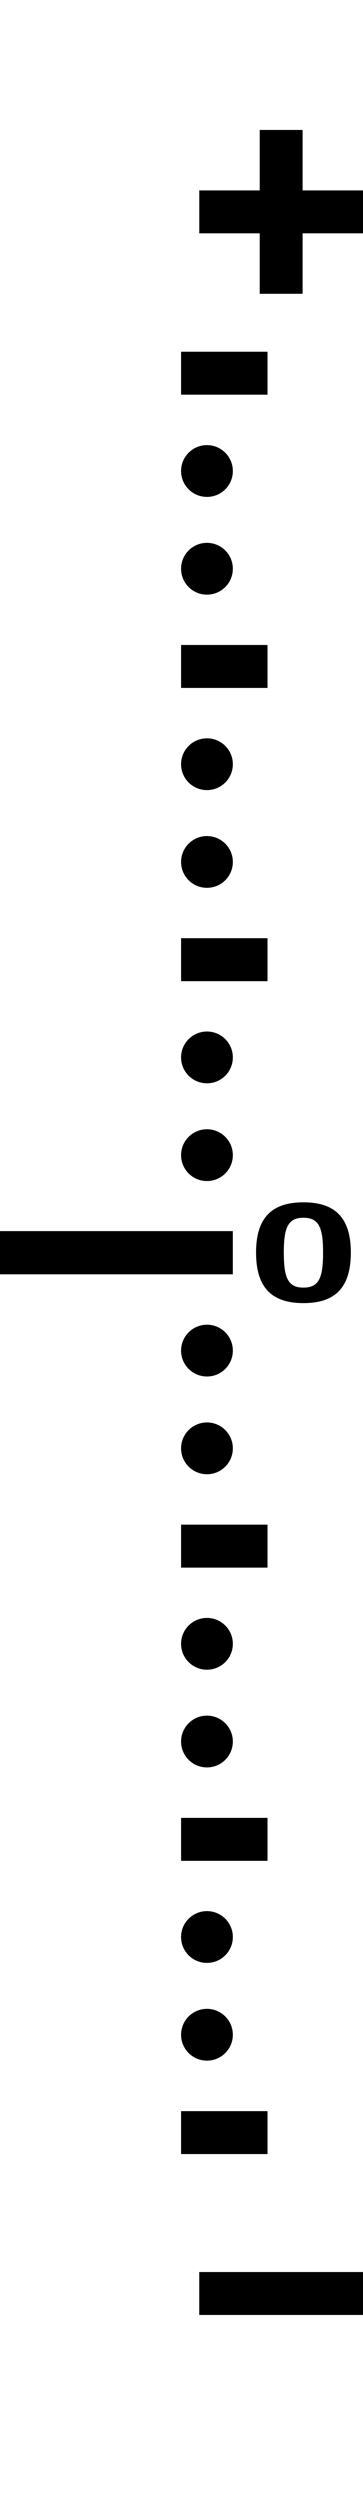
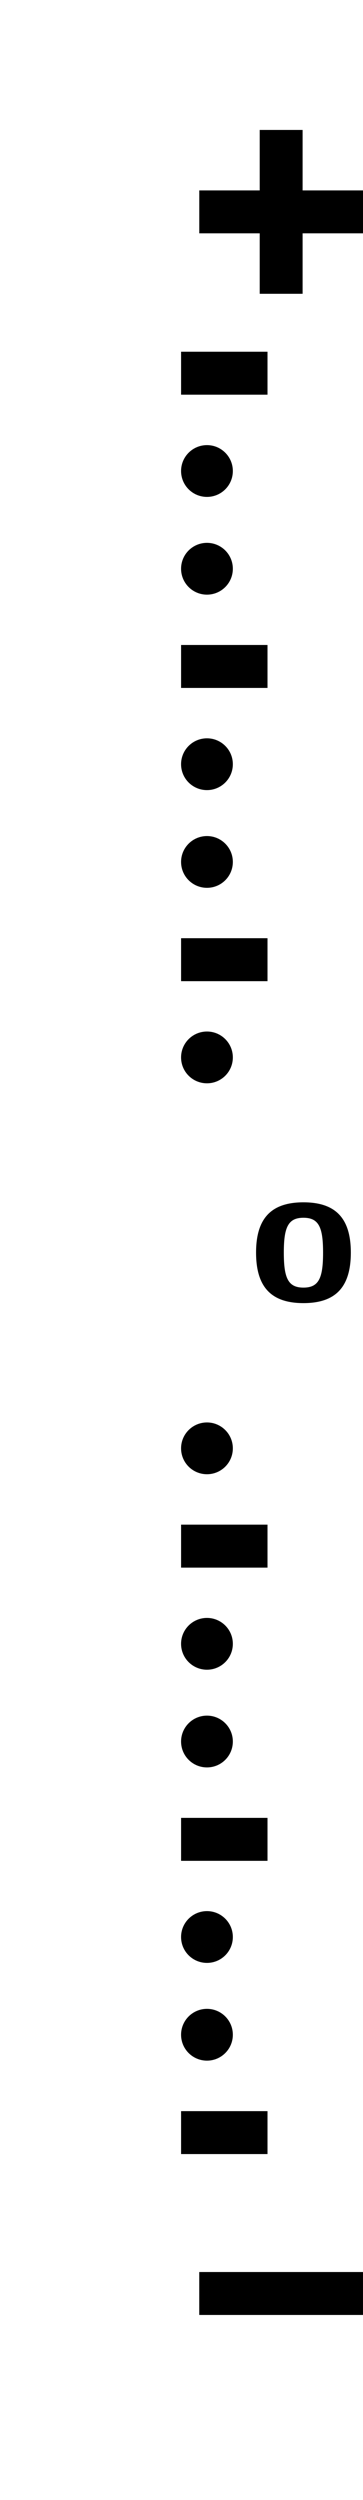
<svg xmlns="http://www.w3.org/2000/svg" version="1.1" x="0px" y="0px" width="31.691px" height="218.126px" viewBox="0 0 31.691 218.126" style="enable-background:new 0 0 31.691 218.126;" xml:space="preserve">
  <g id="Panel">
    <g>
      <path style="fill-rule:evenodd;clip-rule:evenodd;" d="M17.396,198.232c4.765,0,9.529,0,14.294,0c0,1.248,0,2.499,0,3.746    c-4.765,0-9.529,0-14.294,0C17.396,200.731,17.396,199.48,17.396,198.232z" />
      <polygon style="fill-rule:evenodd;clip-rule:evenodd;fill:none;" points="0,23.843 6.405,11.81 12.807,23.843   " />
      <polygon style="fill-rule:evenodd;clip-rule:evenodd;fill:none;" points="12.807,194.757 6.403,206.788 0,194.757   " />
      <path style="fill-rule:evenodd;clip-rule:evenodd;fill:none;" d="M0,133.024c4.268,0,8.536,0,12.806,0c0,1.251,0,2.499,0,3.75    c-4.27,0-8.538,0-12.806,0C0,135.523,0,134.275,0,133.024z" />
      <path style="fill-rule:evenodd;clip-rule:evenodd;" d="M15.809,133.024c2.514,0,5.031,0,7.545,0c0,1.251,0,2.499,0,3.75    c-2.514,0-5.031,0-7.545,0C15.809,135.523,15.809,134.275,15.809,133.024z" />
      <path style="fill-rule:evenodd;clip-rule:evenodd;" d="M15.809,158.608c2.514,0,5.031,0,7.545,0c0,1.251,0,2.502,0,3.749    c-2.514,0-5.031,0-7.545,0C15.809,161.11,15.809,159.859,15.809,158.608z" />
      <path style="fill-rule:evenodd;clip-rule:evenodd;" d="M15.809,184.195c2.514,0,5.031,0,7.545,0c0,1.247,0,2.498,0,3.746    c-2.514,0-5.031,0-7.545,0C15.809,186.693,15.809,185.442,15.809,184.195z" />
      <path style="fill-rule:evenodd;clip-rule:evenodd;" d="M15.809,30.688c2.514,0,5.031,0,7.545,0c0,1.25,0,2.499,0,3.748    c-2.514,0-5.031,0-7.545,0C15.809,33.188,15.809,31.938,15.809,30.688z" />
      <path style="fill-rule:evenodd;clip-rule:evenodd;" d="M15.809,56.274c2.514,0,5.031,0,7.545,0c0,1.249,0,2.498,0,3.748    c-2.514,0-5.031,0-7.545,0C15.809,58.772,15.809,57.523,15.809,56.274z" />
      <path style="fill-rule:evenodd;clip-rule:evenodd;" d="M15.809,81.857c2.514,0,5.031,0,7.545,0c0,1.251,0,2.499,0,3.75    c-2.514,0-5.031,0-7.545,0C15.809,84.356,15.809,83.108,15.809,81.857z" />
-       <path style="fill-rule:evenodd;clip-rule:evenodd;" d="M0,107.414c6.774,0,13.551,0,20.326,0c0,1.258,0,2.512,0,3.77    c-6.775,0-13.552,0-20.326,0C0,109.926,0,108.672,0,107.414z" />
      <path d="M30.629,109.287c0,3.015-1.332,4.409-4.137,4.409c-2.806,0-4.137-1.395-4.137-4.409c0-2.998,1.331-4.386,4.137-4.386    C29.297,104.901,30.629,106.289,30.629,109.287z M28.205,109.287c0-2.194-0.365-3.039-1.713-3.039s-1.714,0.845-1.714,3.039    c0,2.215,0.366,3.056,1.714,3.056S28.205,111.502,28.205,109.287z" />
      <path style="fill-rule:evenodd;clip-rule:evenodd;fill:none;" d="M0,115.969c4.268,0,8.536,0,12.806,0c0,1.255,0,2.502,0,3.753    c-4.27,0-8.538,0-12.806,0C0,118.471,0,117.224,0,115.969z" />
      <path style="fill-rule:evenodd;clip-rule:evenodd;fill:none;" d="M0,124.497c4.268,0,8.536,0,12.806,0c0,1.254,0,2.498,0,3.753    c-4.27,0-8.538,0-12.806,0C0,126.995,0,125.751,0,124.497z" />
      <path style="fill-rule:evenodd;clip-rule:evenodd;fill:none;" d="M0,90.382c4.268,0,8.536,0,12.806,0c0,1.255,0,2.499,0,3.753    c-4.27,0-8.538,0-12.806,0C0,92.881,0,91.637,0,90.382z" />
      <path style="fill-rule:evenodd;clip-rule:evenodd;fill:none;" d="M0,98.91c4.268,0,8.536,0,12.806,0c0,1.251,0,2.498,0,3.753    c-4.27,0-8.538,0-12.806,0C0,101.408,0,100.161,0,98.91z" />
      <path style="fill-rule:evenodd;clip-rule:evenodd;fill:none;" d="M0,81.854c4.268,0,8.536,0,12.806,0c0,1.254,0,2.498,0,3.753    c-4.27,0-8.538,0-12.806,0C0,84.353,0,83.108,0,81.854z" />
      <path style="fill-rule:evenodd;clip-rule:evenodd;fill:none;" d="M0,73.328c4.268,0,8.536,0,12.806,0c0,1.253,0,2.5,0,3.751    c-4.27,0-8.538,0-12.806,0C0,75.828,0,74.581,0,73.328z" />
      <path style="fill-rule:evenodd;clip-rule:evenodd;fill:none;" d="M0,64.802c4.268,0,8.536,0,12.806,0c0,1.253,0,2.499,0,3.752    c-4.27,0-8.538,0-12.806,0C0,67.301,0,66.055,0,64.802z" />
      <path style="fill-rule:evenodd;clip-rule:evenodd;fill:none;" d="M0,56.274c4.268,0,8.536,0,12.806,0c0,1.252,0,2.498,0,3.751    c-4.27,0-8.538,0-12.806,0C0,58.772,0,57.526,0,56.274z" />
      <path style="fill-rule:evenodd;clip-rule:evenodd;fill:none;" d="M0,47.746c4.268,0,8.536,0,12.806,0c0,1.253,0,2.501,0,3.753    c-4.27,0-8.538,0-12.806,0C0,50.247,0,48.999,0,47.746z" />
      <path style="fill-rule:evenodd;clip-rule:evenodd;fill:none;" d="M0,39.22c4.268,0,8.536,0,12.806,0c0,1.253,0,2.499,0,3.752    c-4.27,0-8.538,0-12.806,0C0,41.719,0,40.473,0,39.22z" />
      <path style="fill-rule:evenodd;clip-rule:evenodd;fill:none;" d="M0,30.692c4.268,0,8.536,0,12.806,0c0,1.253,0,2.498,0,3.751    c-4.27,0-8.538,0-12.806,0C0,33.19,0,31.945,0,30.692z" />
      <path style="fill-rule:evenodd;clip-rule:evenodd;fill:none;" d="M0,175.66c4.268,0,8.536,0,12.806,0c0,1.255,0,2.499,0,3.753    c-4.27,0-8.538,0-12.806,0C0,178.159,0,176.915,0,175.66z" />
      <path style="fill-rule:evenodd;clip-rule:evenodd;fill:none;" d="M0,184.188c4.268,0,8.536,0,12.806,0c0,1.251,0,2.498,0,3.749    c-4.27,0-8.538,0-12.806,0C0,186.687,0,185.439,0,184.188z" />
      <path style="fill-rule:evenodd;clip-rule:evenodd;fill:none;" d="M0,167.133c4.268,0,8.536,0,12.806,0c0,1.254,0,2.498,0,3.753    c-4.27,0-8.538,0-12.806,0C0,169.631,0,168.387,0,167.133z" />
      <path style="fill-rule:evenodd;clip-rule:evenodd;fill:none;" d="M0,158.604c4.268,0,8.536,0,12.806,0c0,1.255,0,2.502,0,3.753    c-4.27,0-8.538,0-12.806,0C0,161.106,0,159.859,0,158.604z" />
      <path style="fill-rule:evenodd;clip-rule:evenodd;fill:none;" d="M0,150.08c4.268,0,8.536,0,12.806,0c0,1.251,0,2.499,0,3.75    c-4.27,0-8.538,0-12.806,0C0,152.579,0,151.331,0,150.08z" />
      <path style="fill-rule:evenodd;clip-rule:evenodd;fill:none;" d="M0,141.553c4.268,0,8.536,0,12.806,0c0,1.251,0,2.498,0,3.753    c-4.27,0-8.538,0-12.806,0C0,144.051,0,142.804,0,141.553z" />
      <path style="fill-rule:evenodd;clip-rule:evenodd;" d="M20.328,41.095c0,1.251-1.012,2.26-2.259,2.26    c-1.249,0-2.261-1.009-2.261-2.26c0-1.246,1.012-2.259,2.261-2.259C19.316,38.836,20.328,39.849,20.328,41.095z" />
      <circle style="fill-rule:evenodd;clip-rule:evenodd;" cx="18.068" cy="49.623" r="2.26" />
      <circle style="fill-rule:evenodd;clip-rule:evenodd;" cx="18.068" cy="66.677" r="2.26" />
      <path style="fill-rule:evenodd;clip-rule:evenodd;" d="M20.328,75.203c0,1.251-1.012,2.259-2.259,2.259    c-1.249,0-2.261-1.008-2.261-2.259c0-1.244,1.012-2.258,2.261-2.258C19.316,72.945,20.328,73.959,20.328,75.203z" />
      <path style="fill-rule:evenodd;clip-rule:evenodd;" d="M20.328,92.259c0,1.251-1.012,2.259-2.259,2.259    c-1.249,0-2.261-1.008-2.261-2.259c0-1.248,1.012-2.26,2.261-2.26C19.316,89.999,20.328,91.011,20.328,92.259z" />
-       <circle style="fill-rule:evenodd;clip-rule:evenodd;" cx="18.068" cy="100.786" r="2.26" />
-       <path style="fill-rule:evenodd;clip-rule:evenodd;" d="M20.328,117.839c0,1.251-1.012,2.259-2.259,2.259    c-1.249,0-2.261-1.008-2.261-2.259c0-1.244,1.012-2.26,2.261-2.26C19.316,115.579,20.328,116.595,20.328,117.839z" />
      <path style="fill-rule:evenodd;clip-rule:evenodd;" d="M20.328,126.366c0,1.251-1.012,2.26-2.259,2.26    c-1.249,0-2.261-1.009-2.261-2.26c0-1.244,1.012-2.259,2.261-2.259C19.316,124.107,20.328,125.122,20.328,126.366z" />
      <circle style="fill-rule:evenodd;clip-rule:evenodd;" cx="18.068" cy="143.422" r="2.26" />
      <path style="fill-rule:evenodd;clip-rule:evenodd;" d="M20.328,151.946c0,1.251-1.012,2.26-2.259,2.26    c-1.249,0-2.261-1.009-2.261-2.26c0-1.244,1.012-2.259,2.261-2.259C19.316,149.688,20.328,150.702,20.328,151.946z" />
      <path style="fill-rule:evenodd;clip-rule:evenodd;" d="M20.328,169.002c0,1.251-1.012,2.26-2.259,2.26    c-1.249,0-2.261-1.009-2.261-2.26c0-1.247,1.012-2.259,2.261-2.259C19.316,166.743,20.328,167.755,20.328,169.002z" />
      <circle style="fill-rule:evenodd;clip-rule:evenodd;" cx="18.068" cy="177.53" r="2.26" />
      <path style="fill-rule:evenodd;clip-rule:evenodd;" d="M31.691,16.614c-1.759,0-3.516,0-5.273,0c0-1.761,0-3.516,0-5.276    c-1.246,0-2.499,0-3.745,0c0,1.761,0,3.516,0,5.276c-1.757,0-3.515,0-5.275,0c0,1.245,0,2.498,0,3.744c1.761,0,3.519,0,5.275,0    c0,1.76,0,3.516,0,5.275c1.246,0,2.499,0,3.745,0c0-1.76,0-3.516,0-5.275c1.758,0,3.515,0,5.273,0    C31.691,19.112,31.691,17.859,31.691,16.614z" />
    </g>
  </g>
  <g id="dummy" style="display:none;">
    <g style="display:inline;">
      <g>
        <path style="fill:#ED1C24;stroke:#FFFFFF;stroke-width:1.5;stroke-linejoin:round;" d="M6115.611,5865.205     c0.892,0,1.203,0.336,1.203,1.559c0,1.191-0.272,1.592-1.175,1.592h-1.852v-3.15H6115.611z M6114.444,5865.805v1.951h1.115     c0.531,0,0.596-0.172,0.596-1.023c0-0.76-0.116-0.928-0.6-0.928H6114.444z" />
        <path style="fill:#ED1C24;stroke:#FFFFFF;stroke-width:1.5;stroke-linejoin:round;" d="M6117.928,5865.205v2.055     c0,0.424,0.14,0.527,0.815,0.527c0.607,0,0.836-0.084,0.836-0.56v-2.022h0.655v2.114c0,0.855-0.54,1.067-1.503,1.067     c-1.012,0-1.463-0.248-1.463-1.067v-2.114H6117.928z" />
        <path style="fill:#ED1C24;stroke:#FFFFFF;stroke-width:1.5;stroke-linejoin:round;" d="M6122.807,5868.355h-0.632l-0.807-2.491     c0.008,0.216,0.023,0.684,0.023,0.88v1.611h-0.632v-3.15h0.96l0.771,2.387l0.771-2.387h0.959v3.15h-0.631v-1.611     c0-0.221,0.016-0.652,0.023-0.88L6122.807,5868.355z" />
        <path style="fill:#ED1C24;stroke:#FFFFFF;stroke-width:1.5;stroke-linejoin:round;" d="M6126.807,5868.355h-0.632l-0.807-2.491     c0.008,0.216,0.023,0.684,0.023,0.88v1.611h-0.632v-3.15h0.96l0.771,2.387l0.771-2.387h0.959v3.15h-0.631v-1.611     c0-0.221,0.016-0.652,0.023-0.88L6126.807,5868.355z" />
        <path style="fill:#ED1C24;stroke:#FFFFFF;stroke-width:1.5;stroke-linejoin:round;" d="M6129.327,5865.205l0.792,1.347     l0.796-1.347h0.771l-1.235,1.91v1.24h-0.659v-1.24l-1.24-1.91H6129.327z" />
        <path style="fill:#ED1C24;stroke:#FFFFFF;stroke-width:1.5;stroke-linejoin:round;" d="M6118.241,5871.492     c0.38,0.136,0.668,0.332,0.815,0.436c0.252-0.348,0.34-0.628,0.388-0.779h-1.195c-0.164,0.212-0.479,0.579-1.02,0.911     l-0.399-0.468c0.472-0.271,1.056-0.735,1.335-1.563l0.68,0.084c-0.056,0.131-0.111,0.268-0.22,0.459h0.872     c0.016,0.061,0.027,0.156,0.031,0.188l0.68-0.116c-0.371,2.335-2.154,2.83-2.811,2.99l-0.319-0.571     c0.755-0.145,1.247-0.416,1.539-0.668c-0.315-0.244-0.524-0.364-0.771-0.483L6118.241,5871.492z M6119.645,5870.601     c-0.036-0.208-0.136-0.512-0.164-0.592l0.348-0.052c0.036,0.084,0.144,0.328,0.181,0.58L6119.645,5870.601z M6120.2,5870.517     c-0.052-0.228-0.068-0.276-0.168-0.58l0.348-0.056c0.053,0.124,0.088,0.22,0.18,0.572L6120.2,5870.517z" />
        <path style="fill:#ED1C24;stroke:#FFFFFF;stroke-width:1.5;stroke-linejoin:round;" d="M6124.021,5873.639     c-1.308-0.459-2.595-0.5-3.019-0.508l0.124-0.615c1.06,0.04,2.022,0.147,3.102,0.455L6124.021,5873.639z M6123.641,5872.271     c-0.859-0.279-1.731-0.376-2.407-0.424l0.116-0.575c0.752,0.023,1.671,0.163,2.423,0.388L6123.641,5872.271z M6123.94,5871.124     c-0.748-0.224-1.467-0.359-2.694-0.439l0.111-0.584c0.636,0.028,1.712,0.104,2.703,0.372L6123.94,5871.124z" />
        <path style="fill:#ED1C24;stroke:#FFFFFF;stroke-width:1.5;stroke-linejoin:round;" d="M6128.404,5871.5v0.668h-3.526v-0.668     H6128.404z" />
      </g>
      <g>
        <path style="fill:#ED1C24;" d="M6115.611,5865.205c0.892,0,1.203,0.336,1.203,1.559c0,1.191-0.272,1.592-1.175,1.592h-1.852     v-3.15H6115.611z M6114.444,5865.805v1.951h1.115c0.531,0,0.596-0.172,0.596-1.023c0-0.76-0.116-0.928-0.6-0.928H6114.444z" />
-         <path style="fill:#ED1C24;" d="M6117.928,5865.205v2.055c0,0.424,0.14,0.527,0.815,0.527c0.607,0,0.836-0.084,0.836-0.56v-2.022     h0.655v2.114c0,0.855-0.54,1.067-1.503,1.067c-1.012,0-1.463-0.248-1.463-1.067v-2.114H6117.928z" />
        <path style="fill:#ED1C24;" d="M6122.807,5868.355h-0.632l-0.807-2.491c0.008,0.216,0.023,0.684,0.023,0.88v1.611h-0.632v-3.15     h0.96l0.771,2.387l0.771-2.387h0.959v3.15h-0.631v-1.611c0-0.221,0.016-0.652,0.023-0.88L6122.807,5868.355z" />
        <path style="fill:#ED1C24;" d="M6126.807,5868.355h-0.632l-0.807-2.491c0.008,0.216,0.023,0.684,0.023,0.88v1.611h-0.632v-3.15     h0.96l0.771,2.387l0.771-2.387h0.959v3.15h-0.631v-1.611c0-0.221,0.016-0.652,0.023-0.88L6126.807,5868.355z" />
        <path style="fill:#ED1C24;" d="M6129.327,5865.205l0.792,1.347l0.796-1.347h0.771l-1.235,1.91v1.24h-0.659v-1.24l-1.24-1.91     H6129.327z" />
-         <path style="fill:#ED1C24;" d="M6118.241,5871.492c0.38,0.136,0.668,0.332,0.815,0.436c0.252-0.348,0.34-0.628,0.388-0.779     h-1.195c-0.164,0.212-0.479,0.579-1.02,0.911l-0.399-0.468c0.472-0.271,1.056-0.735,1.335-1.563l0.68,0.084     c-0.056,0.131-0.111,0.268-0.22,0.459h0.872c0.016,0.061,0.027,0.156,0.031,0.188l0.68-0.116c-0.371,2.335-2.154,2.83-2.811,2.99     l-0.319-0.571c0.755-0.145,1.247-0.416,1.539-0.668c-0.315-0.244-0.524-0.364-0.771-0.483L6118.241,5871.492z M6119.645,5870.601     c-0.036-0.208-0.136-0.512-0.164-0.592l0.348-0.052c0.036,0.084,0.144,0.328,0.181,0.58L6119.645,5870.601z M6120.2,5870.517     c-0.052-0.228-0.068-0.276-0.168-0.58l0.348-0.056c0.053,0.124,0.088,0.22,0.18,0.572L6120.2,5870.517z" />
+         <path style="fill:#ED1C24;" d="M6118.241,5871.492c0.38,0.136,0.668,0.332,0.815,0.436c0.252-0.348,0.34-0.628,0.388-0.779     h-1.195c-0.164,0.212-0.479,0.579-1.02,0.911l-0.399-0.468c0.472-0.271,1.056-0.735,1.335-1.563l0.68,0.084     c-0.056,0.131-0.111,0.268-0.22,0.459h0.872c0.016,0.061,0.027,0.156,0.031,0.188l0.68-0.116c-0.371,2.335-2.154,2.83-2.811,2.99     l-0.319-0.571c0.755-0.145,1.247-0.416,1.539-0.668c-0.315-0.244-0.524-0.364-0.771-0.483L6118.241,5871.492z M6119.645,5870.601     c-0.036-0.208-0.136-0.512-0.164-0.592c0.036,0.084,0.144,0.328,0.181,0.58L6119.645,5870.601z M6120.2,5870.517     c-0.052-0.228-0.068-0.276-0.168-0.58l0.348-0.056c0.053,0.124,0.088,0.22,0.18,0.572L6120.2,5870.517z" />
        <path style="fill:#ED1C24;" d="M6124.021,5873.639c-1.308-0.459-2.595-0.5-3.019-0.508l0.124-0.615     c1.06,0.04,2.022,0.147,3.102,0.455L6124.021,5873.639z M6123.641,5872.271c-0.859-0.279-1.731-0.376-2.407-0.424l0.116-0.575     c0.752,0.023,1.671,0.163,2.423,0.388L6123.641,5872.271z M6123.94,5871.124c-0.748-0.224-1.467-0.359-2.694-0.439l0.111-0.584     c0.636,0.028,1.712,0.104,2.703,0.372L6123.94,5871.124z" />
-         <path style="fill:#ED1C24;" d="M6128.404,5871.5v0.668h-3.526v-0.668H6128.404z" />
      </g>
    </g>
  </g>
</svg>